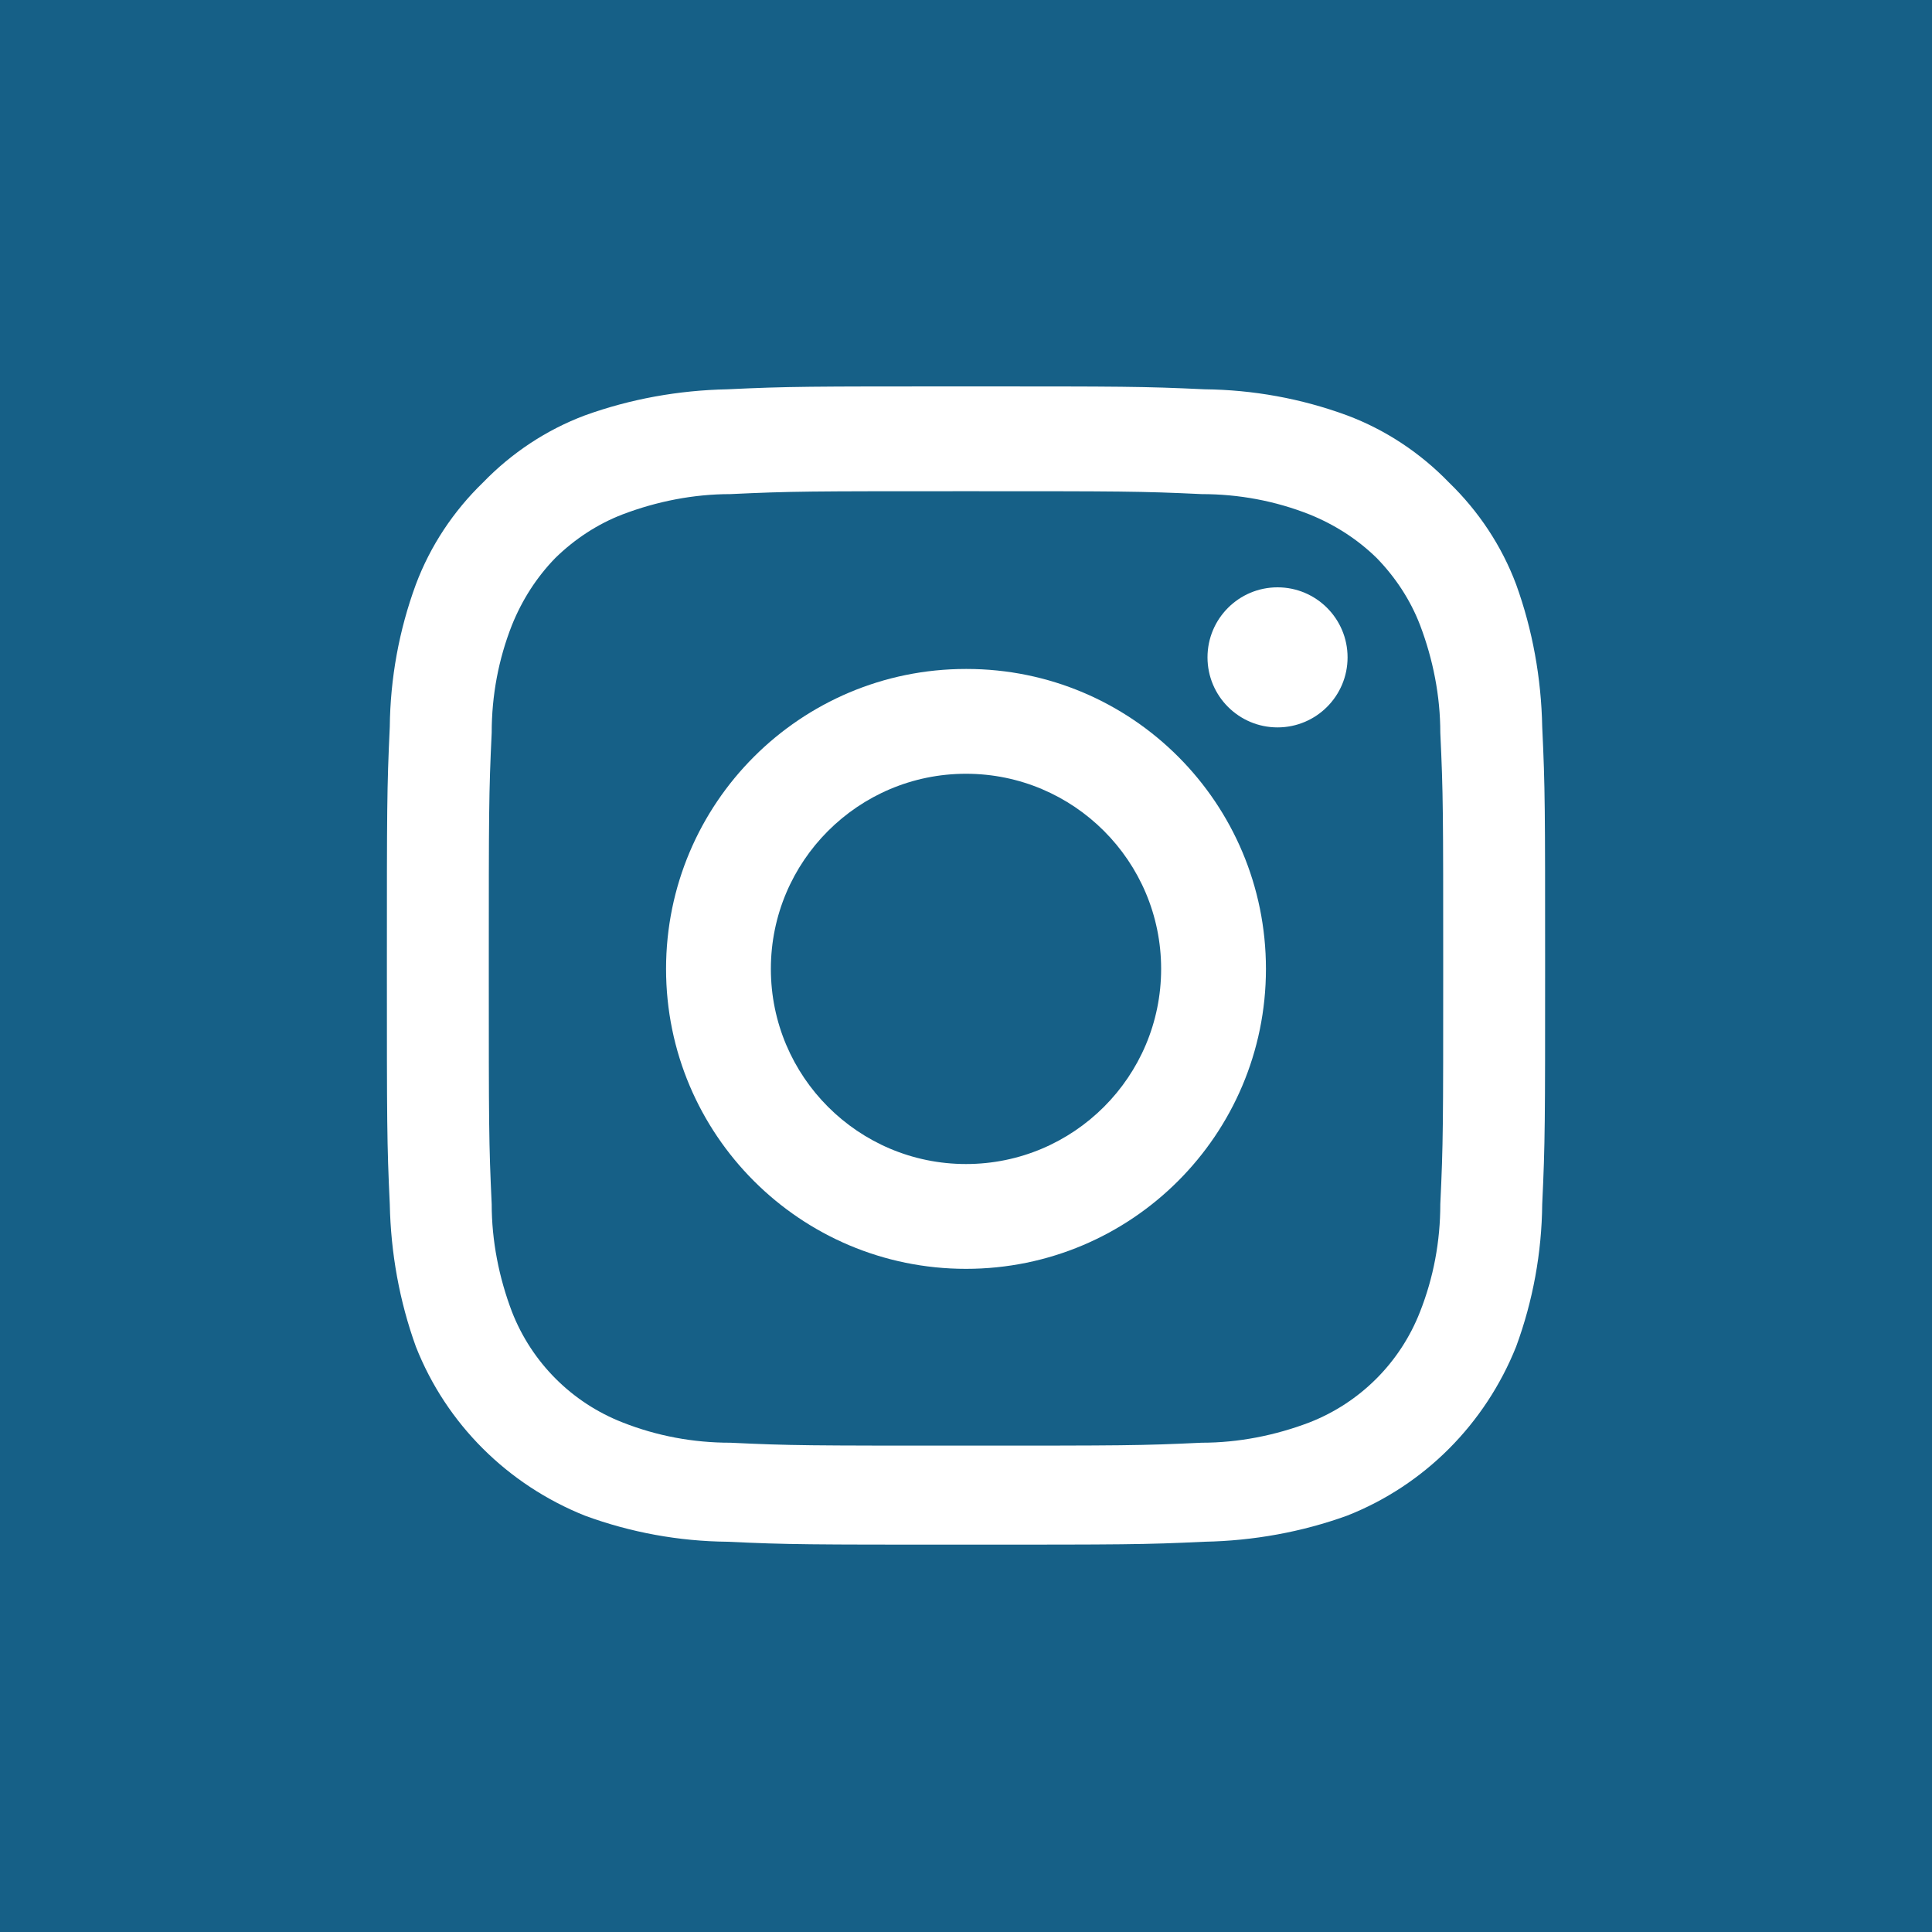
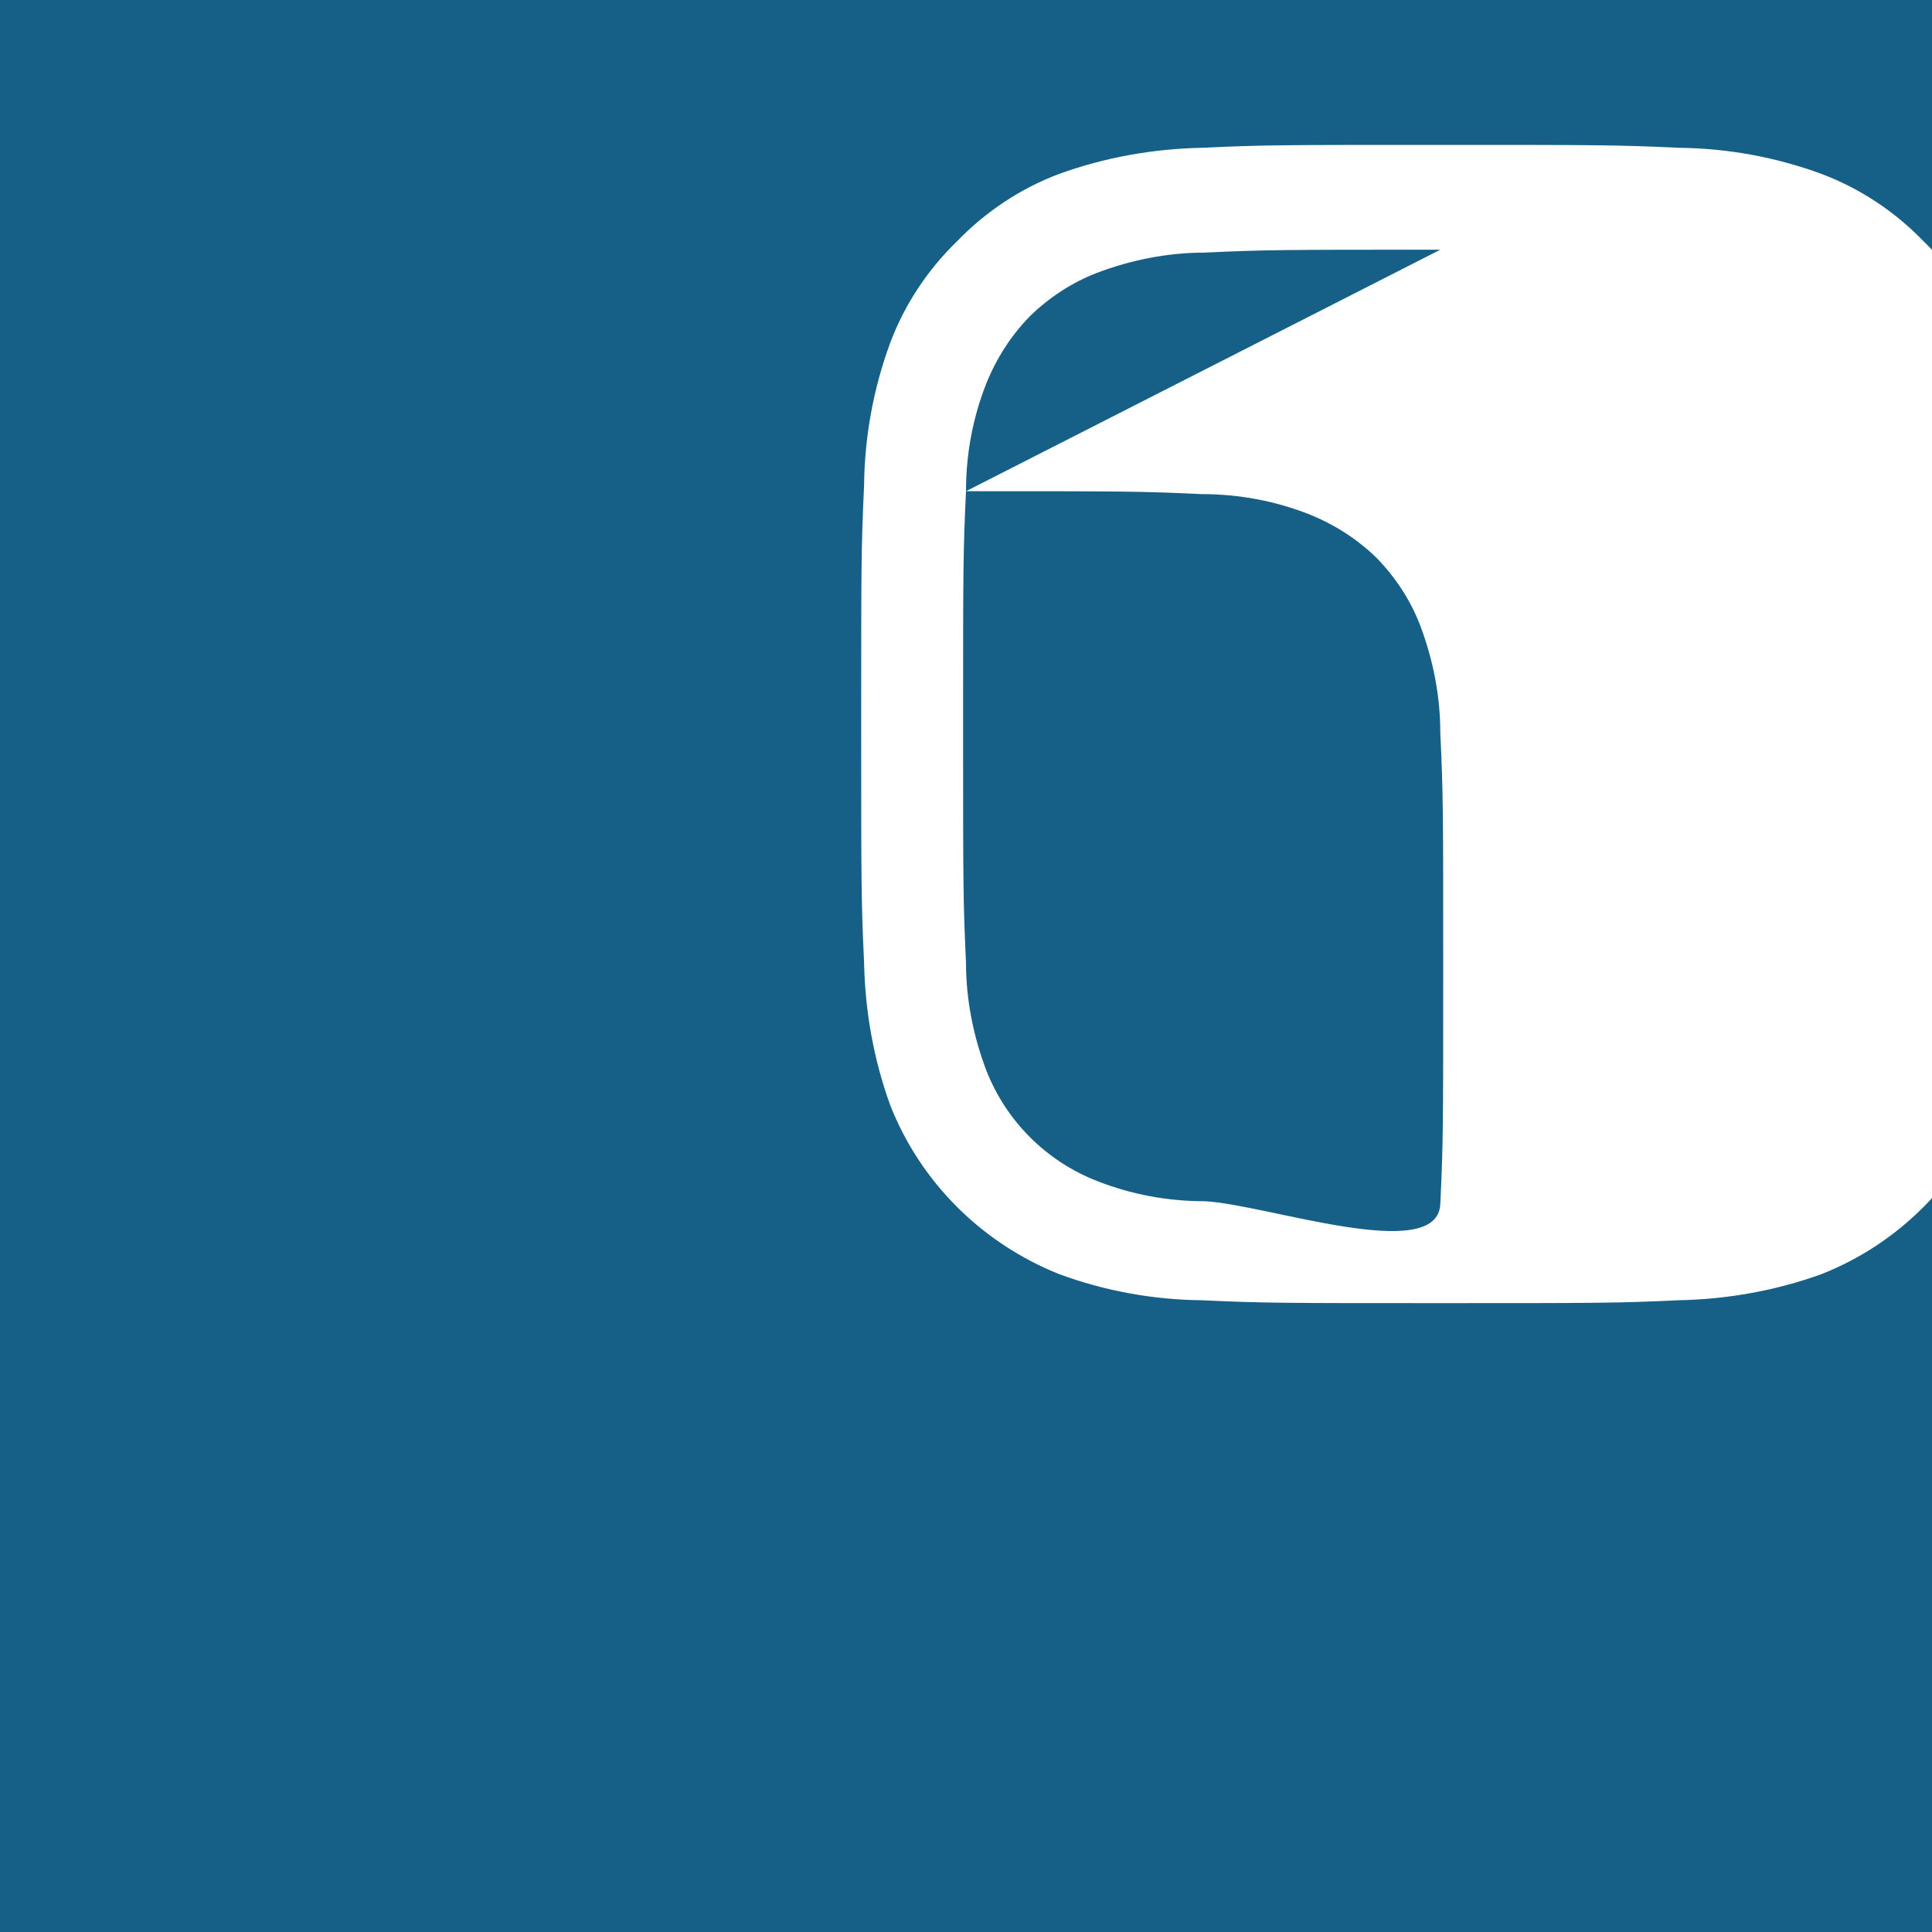
<svg xmlns="http://www.w3.org/2000/svg" id="Layer_2" data-name="Layer 2" viewBox="0 0 40 40">
  <defs>
    <style>
      .cls-1 {
        fill: #fff;
      }

      .cls-2 {
        fill: #166087;
      }
    </style>
  </defs>
  <g id="Layer_1-2" data-name="Layer 1">
    <g>
      <rect id="Rectangle-path-3" class="cls-2" width="40" height="40" />
      <g>
-         <path class="cls-1" d="M20,10.17c3.2,0,3.62,0,4.88,.06,.77,0,1.52,.14,2.23,.42,.52,.21,.99,.51,1.39,.9,.39,.4,.7,.87,.9,1.39,.27,.71,.42,1.47,.42,2.23,.06,1.27,.06,1.63,.06,4.88s0,3.62-.06,4.88c0,.77-.14,1.52-.42,2.23-.41,1.05-1.24,1.88-2.29,2.29-.71,.27-1.47,.42-2.23,.42-1.27,.06-1.63,.06-4.88,.06s-3.62,0-4.88-.06c-.77,0-1.52-.14-2.23-.42-1.05-.41-1.88-1.24-2.29-2.29-.27-.71-.42-1.47-.42-2.23-.06-1.27-.06-1.63-.06-4.88s0-3.62,.06-4.88c0-.77,.14-1.52,.42-2.23,.21-.52,.51-.99,.9-1.39,.4-.39,.87-.7,1.39-.9,.71-.27,1.47-.42,2.23-.42,1.27-.06,1.63-.06,4.88-.06m0-2.17c-3.26,0-3.68,0-4.94,.06-1.01,.02-2.01,.2-2.95,.54-.8,.3-1.52,.78-2.11,1.39-.61,.59-1.09,1.31-1.39,2.11-.35,.95-.53,1.95-.54,2.95-.06,1.27-.06,1.69-.06,4.94s0,3.68,.06,4.94c.02,1.01,.2,2.01,.54,2.95,.63,1.6,1.9,2.86,3.5,3.5,.95,.35,1.95,.53,2.95,.54,1.27,.06,1.69,.06,4.94,.06s3.68,0,4.94-.06c1.01-.02,2.01-.2,2.95-.54,1.6-.63,2.86-1.9,3.5-3.5,.35-.95,.53-1.95,.54-2.95,.06-1.27,.06-1.69,.06-4.94s0-3.68-.06-4.94c-.02-1.01-.2-2.01-.54-2.95-.3-.8-.78-1.52-1.39-2.11-.59-.61-1.31-1.09-2.11-1.39-.95-.35-1.95-.53-2.95-.54-1.27-.06-1.69-.06-4.94-.06h0Z" />
-         <path class="cls-1" d="M20,13.85c-3.43,0-6.21,2.78-6.21,6.21s2.78,6.21,6.21,6.21,6.21-2.78,6.21-6.21-2.77-6.21-6.2-6.21h-.01Zm0,10.25c-2.23,0-4.04-1.81-4.04-4.04s1.81-4.04,4.04-4.04,4.04,1.81,4.04,4.04-1.81,4.04-4.04,4.04h0Z" />
-         <circle class="cls-1" cx="26.45" cy="13.61" r="1.45" />
+         <path class="cls-1" d="M20,10.17c3.2,0,3.62,0,4.88,.06,.77,0,1.52,.14,2.23,.42,.52,.21,.99,.51,1.39,.9,.39,.4,.7,.87,.9,1.39,.27,.71,.42,1.47,.42,2.23,.06,1.27,.06,1.63,.06,4.88s0,3.62-.06,4.88s-3.62,0-4.88-.06c-.77,0-1.52-.14-2.23-.42-1.05-.41-1.88-1.24-2.29-2.29-.27-.71-.42-1.47-.42-2.23-.06-1.27-.06-1.63-.06-4.88s0-3.62,.06-4.88c0-.77,.14-1.52,.42-2.23,.21-.52,.51-.99,.9-1.39,.4-.39,.87-.7,1.39-.9,.71-.27,1.47-.42,2.23-.42,1.27-.06,1.63-.06,4.88-.06m0-2.17c-3.26,0-3.68,0-4.94,.06-1.01,.02-2.01,.2-2.95,.54-.8,.3-1.52,.78-2.11,1.39-.61,.59-1.09,1.31-1.39,2.11-.35,.95-.53,1.95-.54,2.95-.06,1.27-.06,1.69-.06,4.94s0,3.68,.06,4.94c.02,1.01,.2,2.01,.54,2.95,.63,1.6,1.9,2.86,3.5,3.5,.95,.35,1.95,.53,2.95,.54,1.27,.06,1.69,.06,4.94,.06s3.68,0,4.94-.06c1.01-.02,2.01-.2,2.95-.54,1.6-.63,2.86-1.9,3.5-3.5,.35-.95,.53-1.95,.54-2.95,.06-1.27,.06-1.69,.06-4.94s0-3.68-.06-4.94c-.02-1.01-.2-2.01-.54-2.95-.3-.8-.78-1.52-1.39-2.11-.59-.61-1.31-1.09-2.11-1.39-.95-.35-1.95-.53-2.95-.54-1.27-.06-1.69-.06-4.94-.06h0Z" />
      </g>
    </g>
  </g>
</svg>